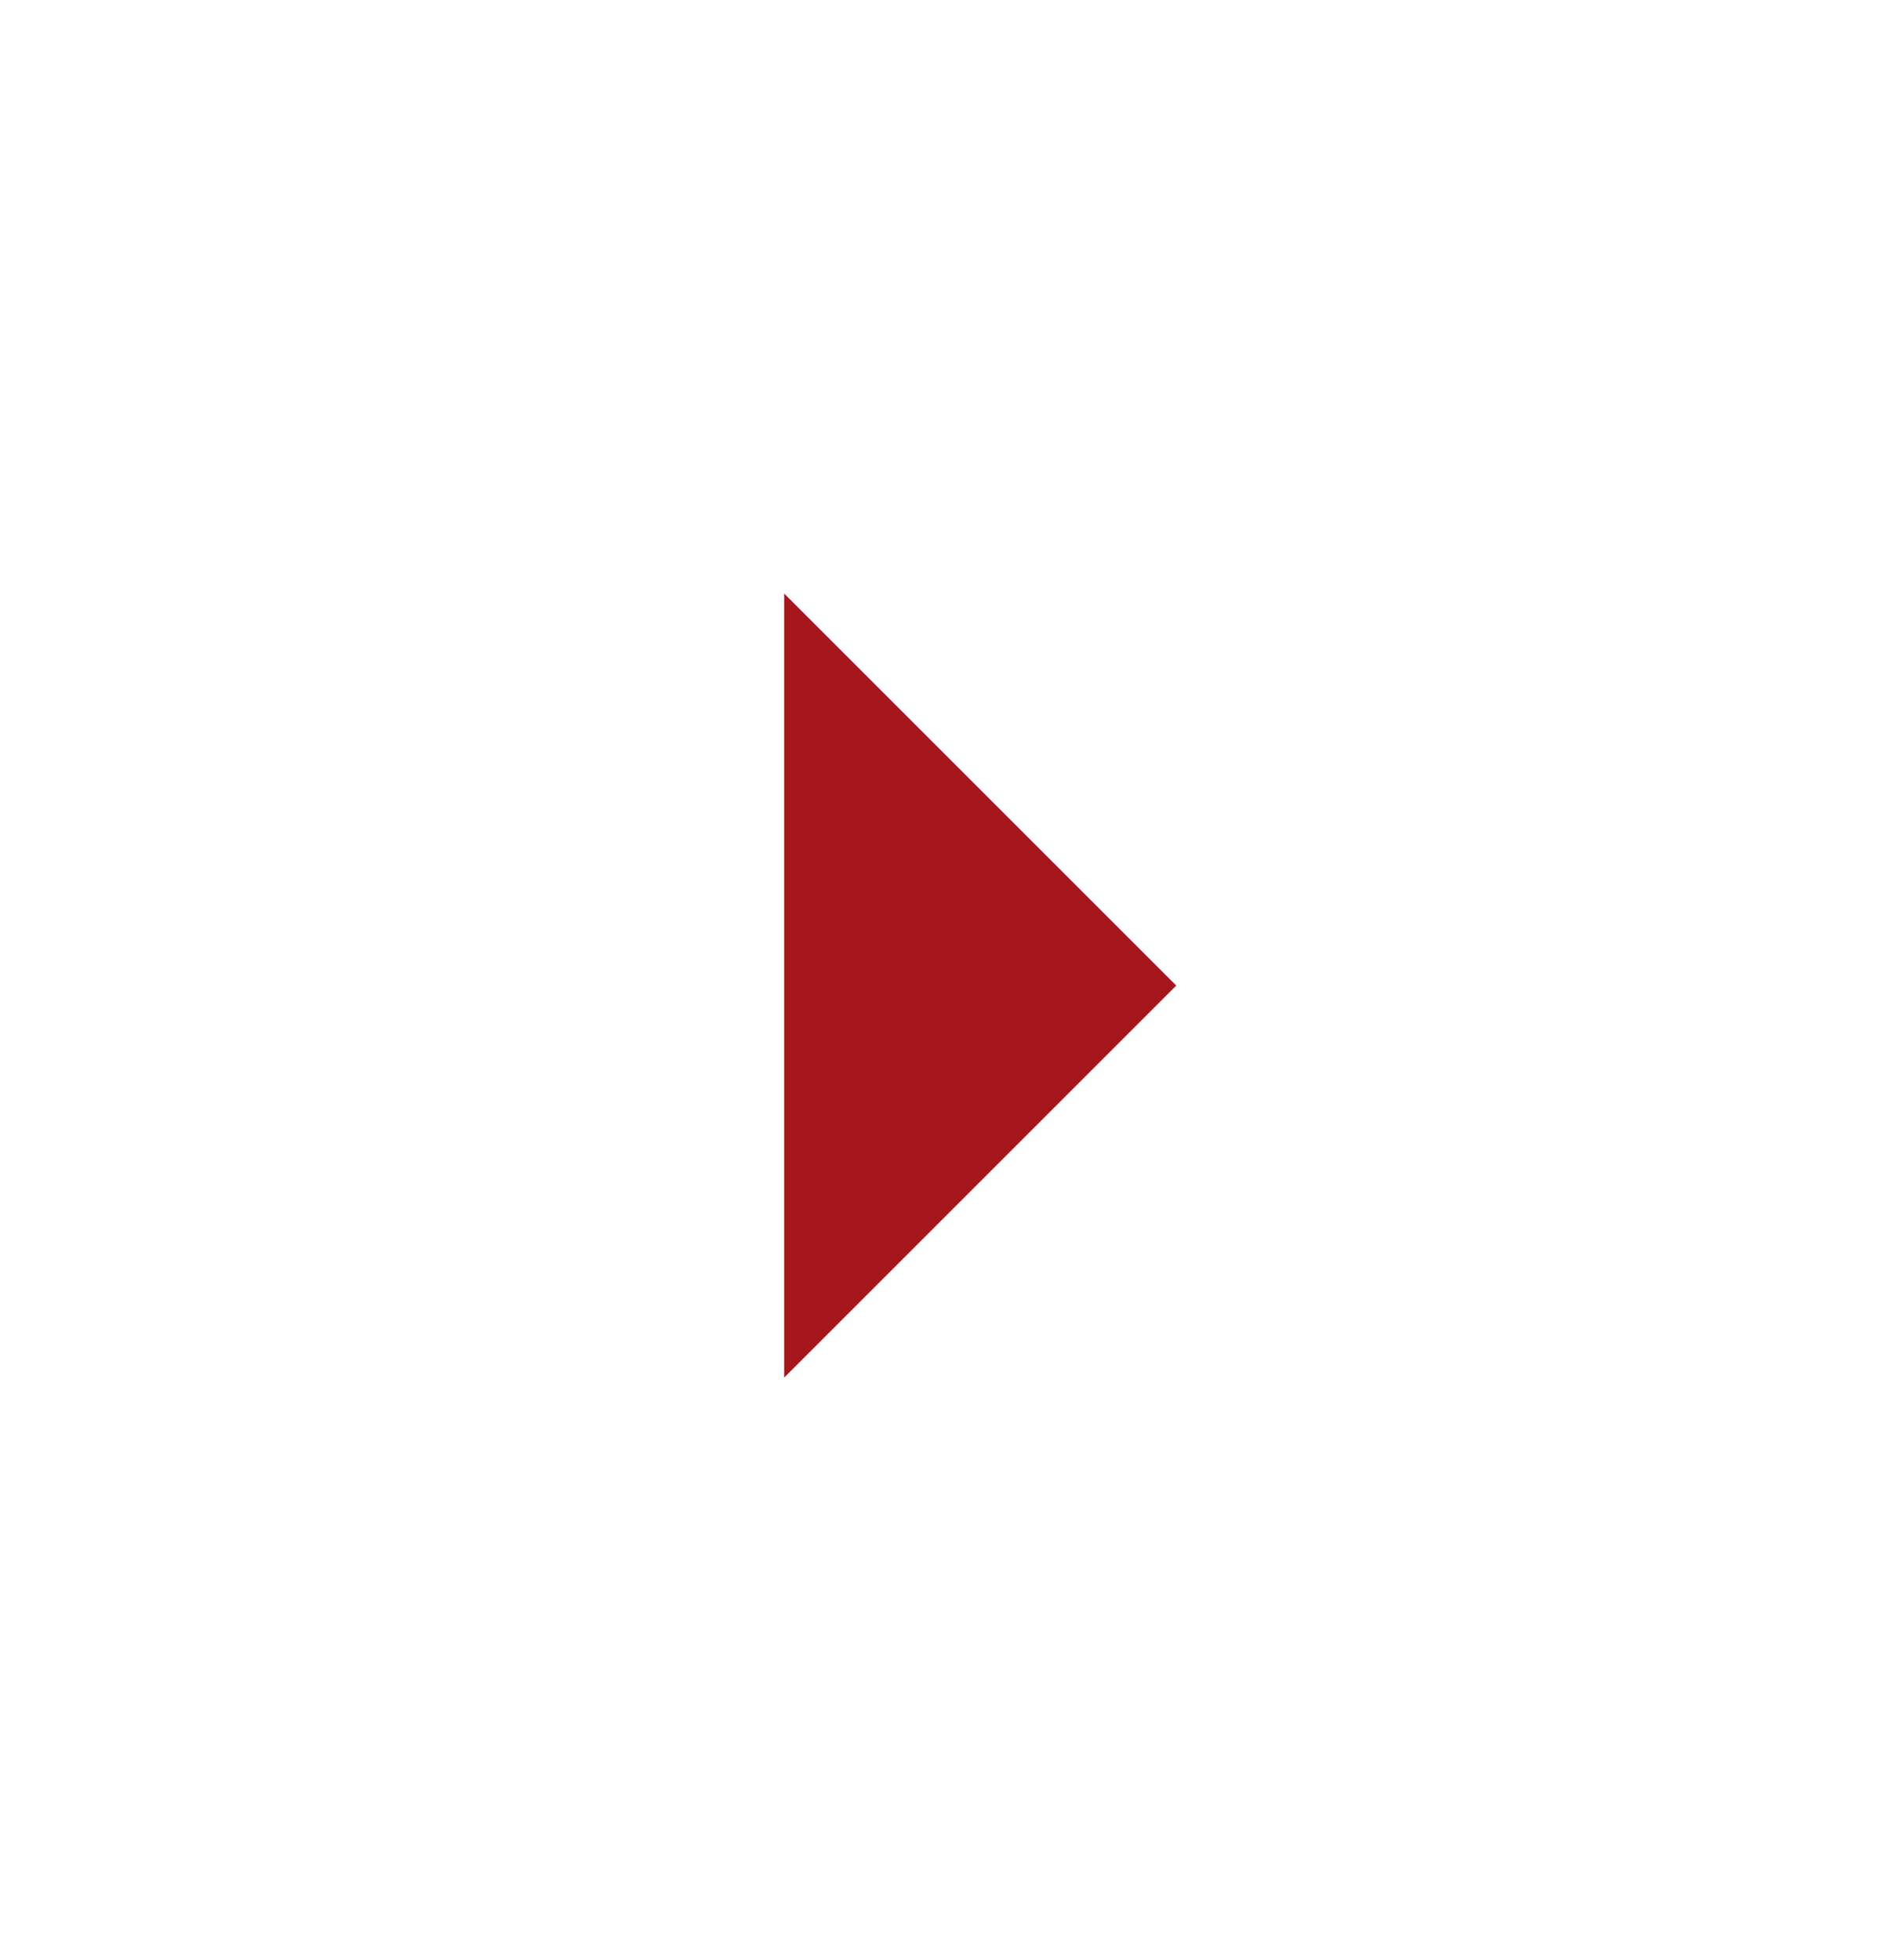
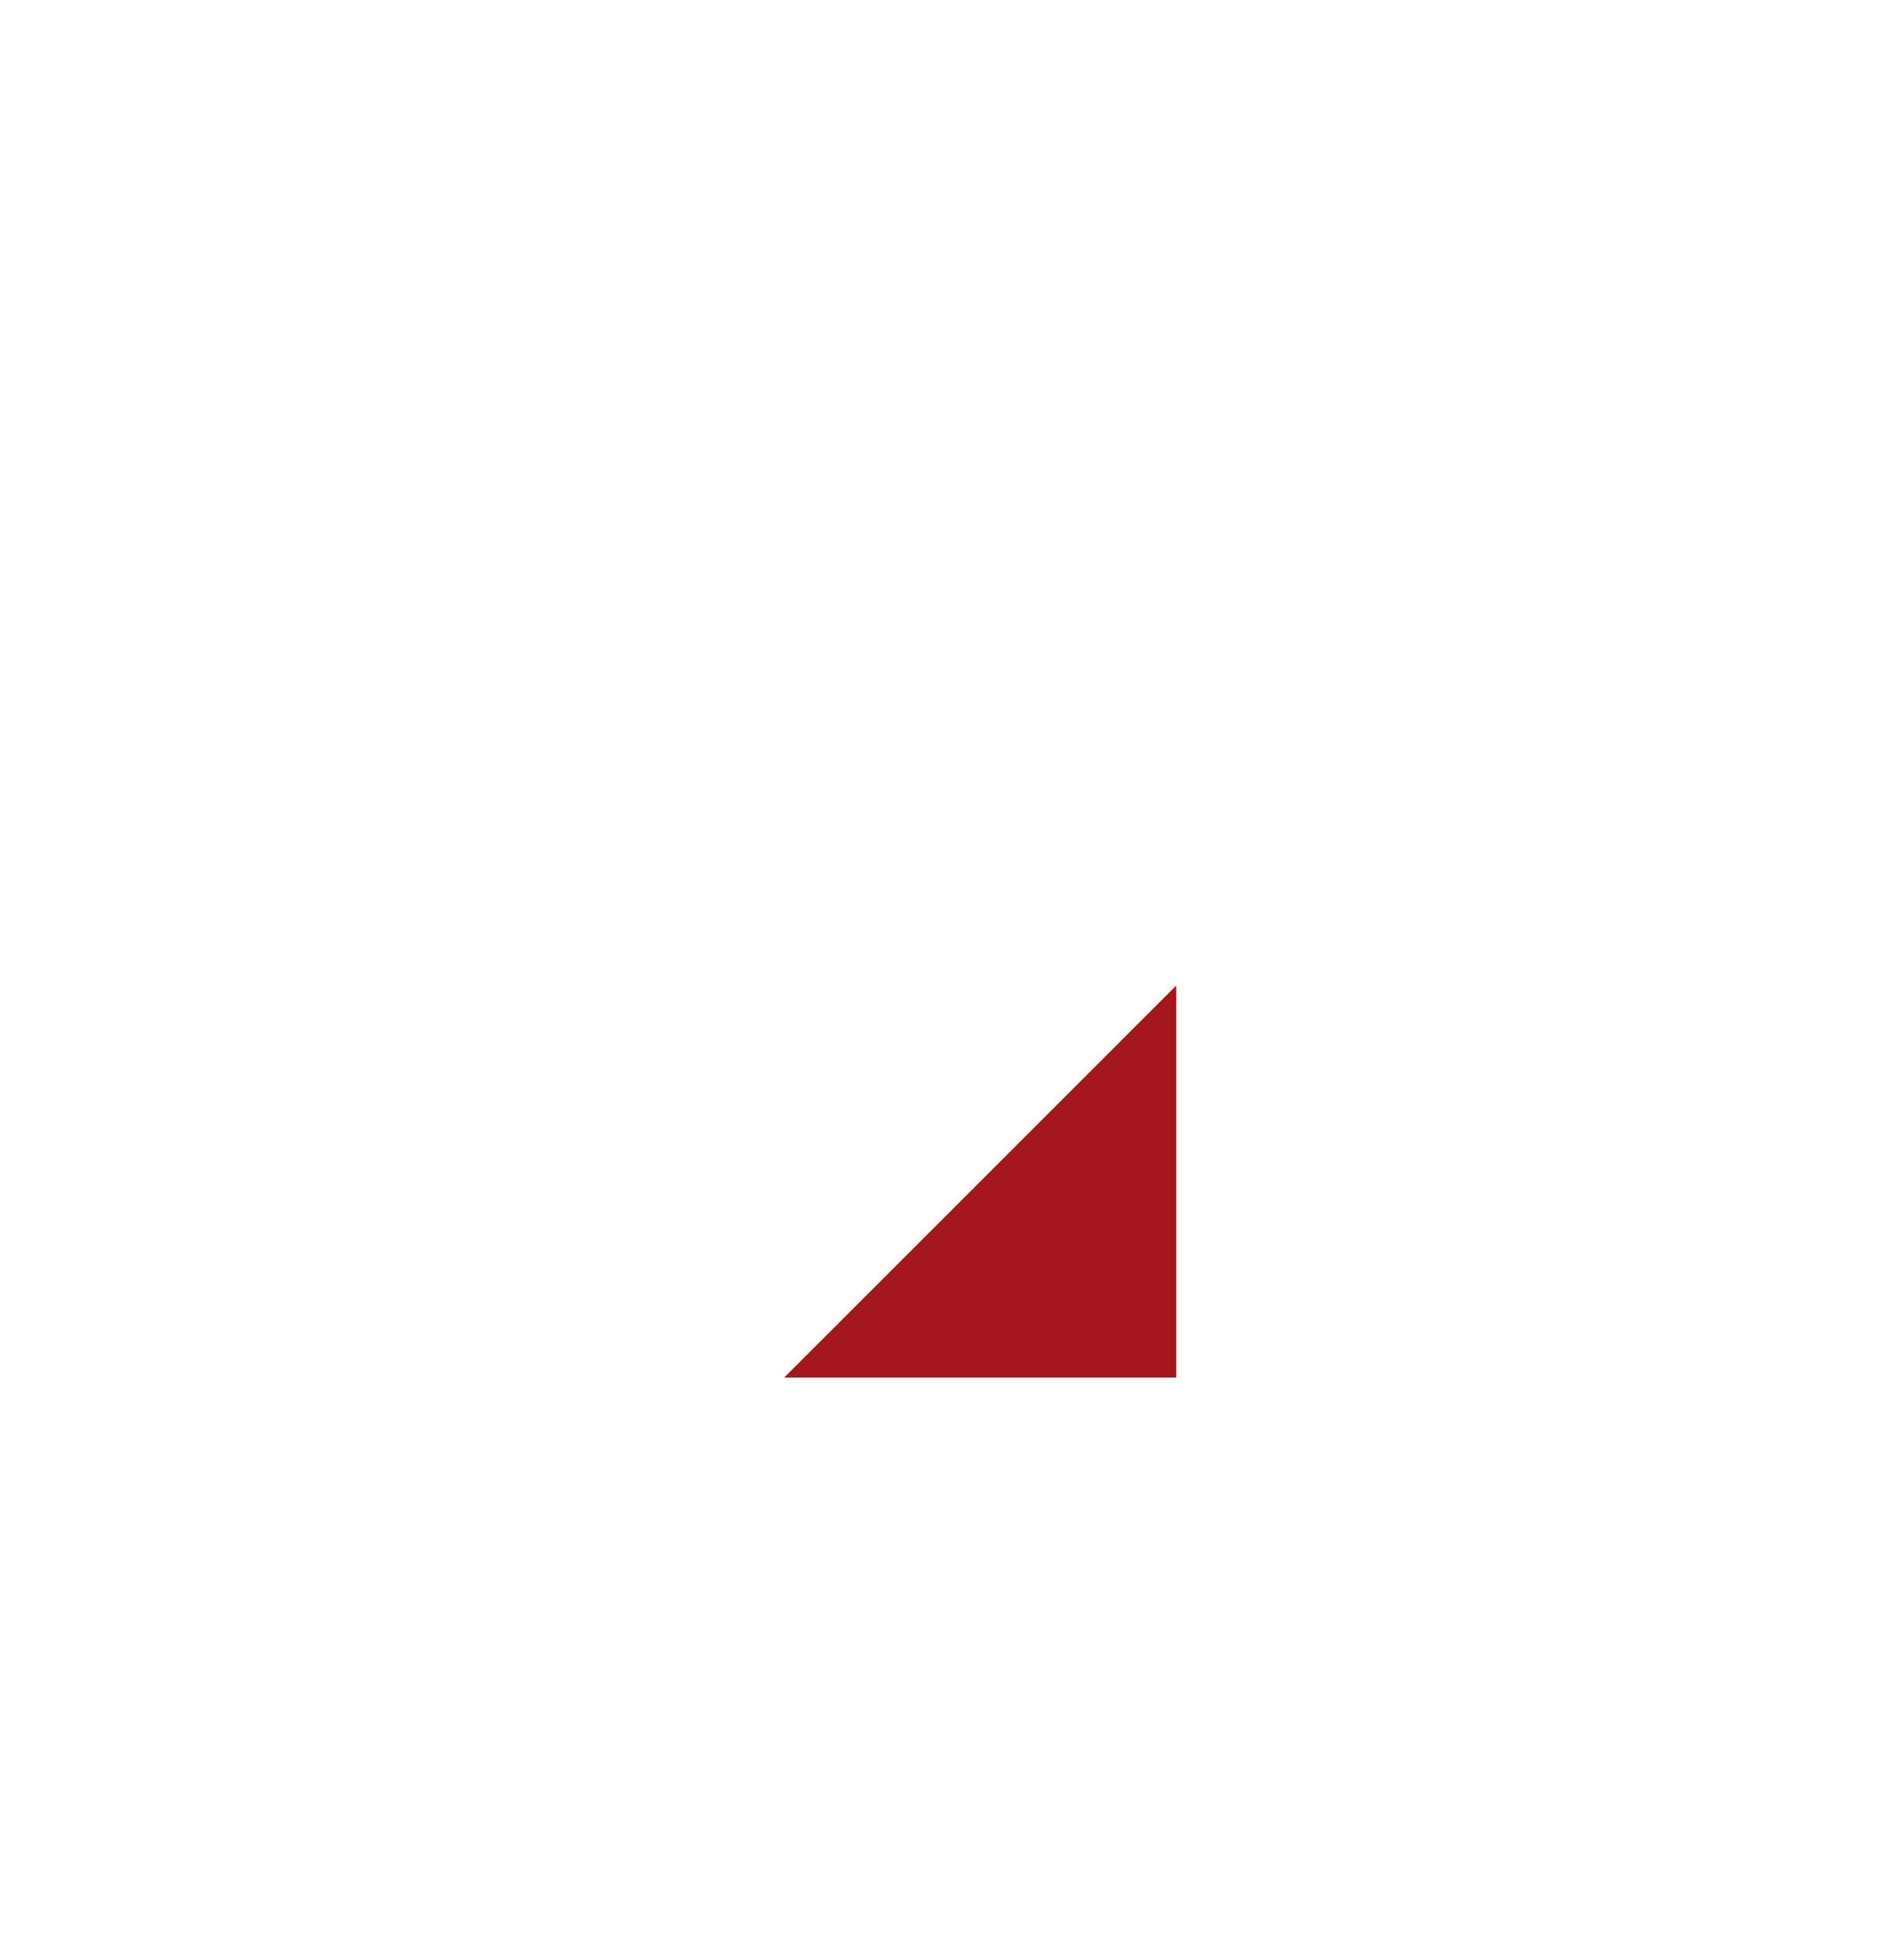
<svg xmlns="http://www.w3.org/2000/svg" width="24" height="25" viewBox="0 0 24 25" fill="none">
-   <path d="M10 17.57L15 12.57L10 7.57V17.57Z" fill="#A5171C" />
+   <path d="M10 17.57L15 12.57V17.57Z" fill="#A5171C" />
</svg>